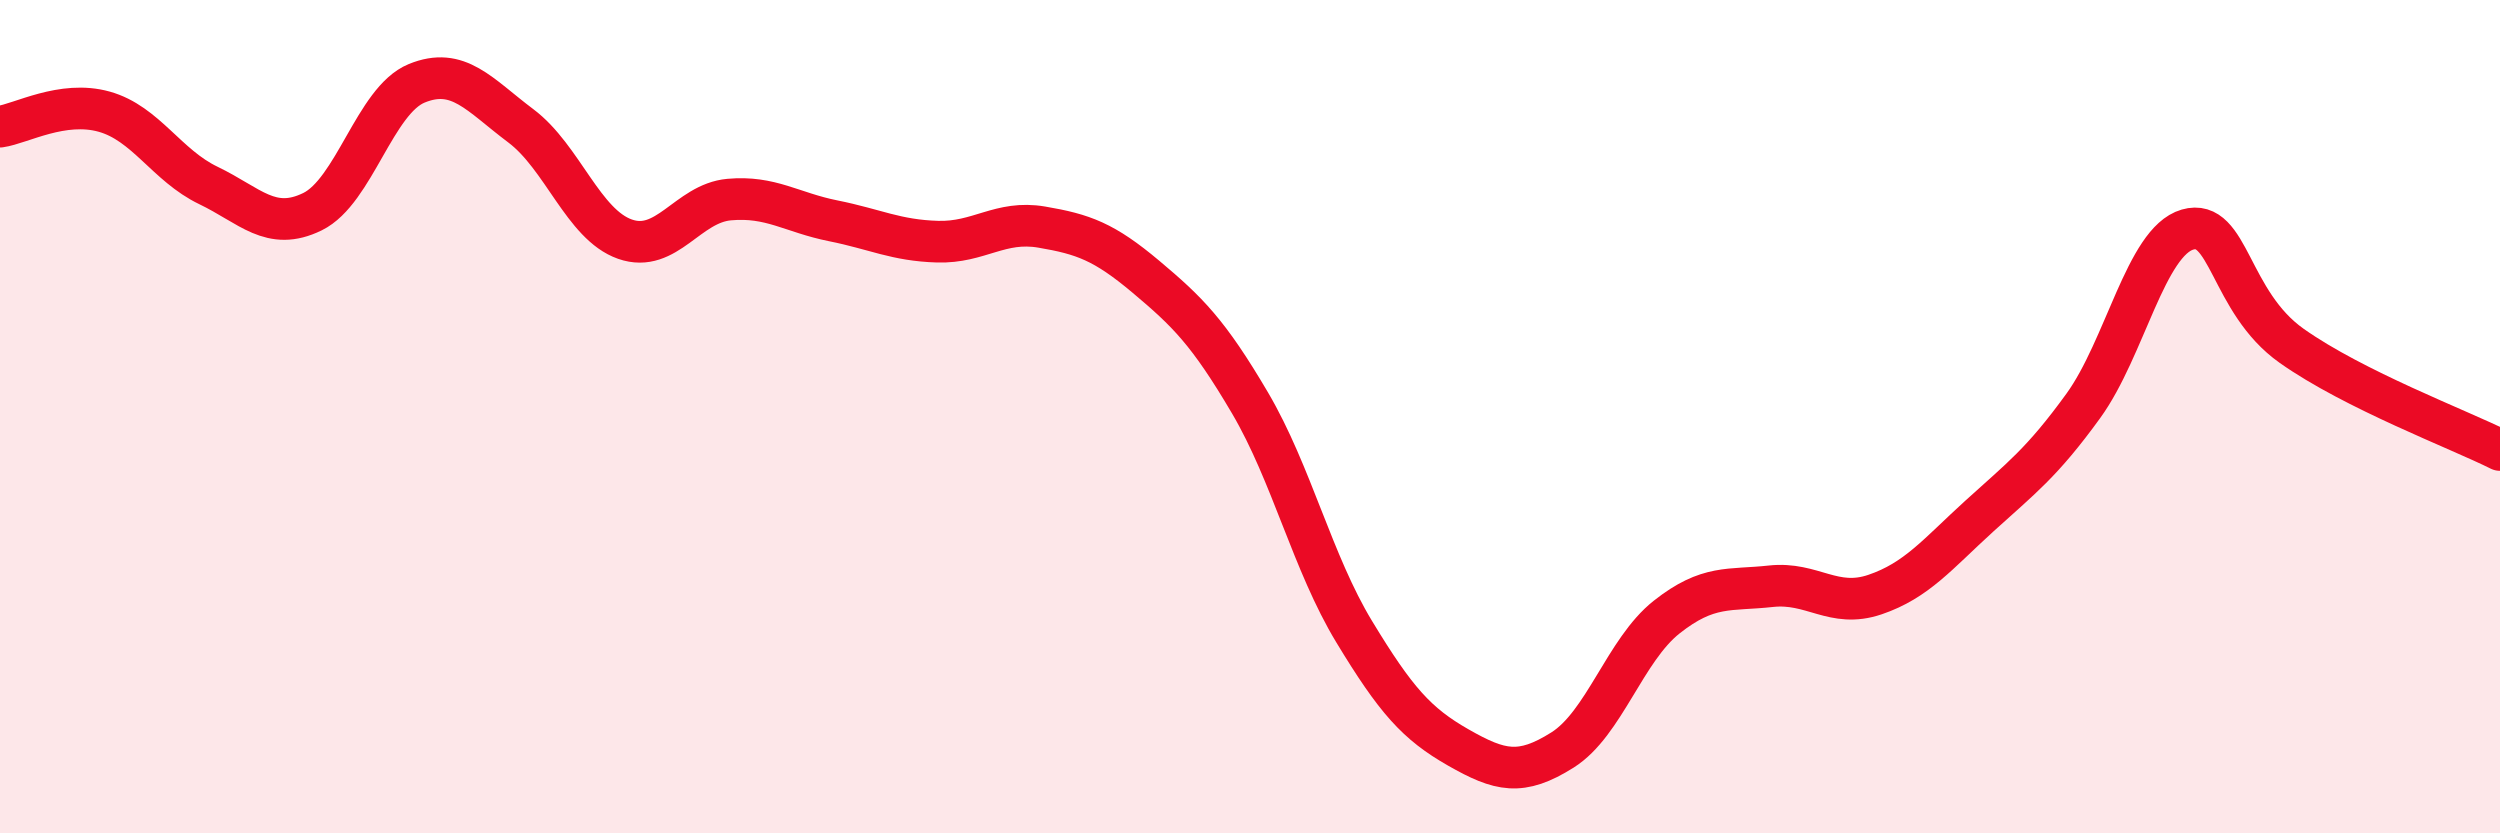
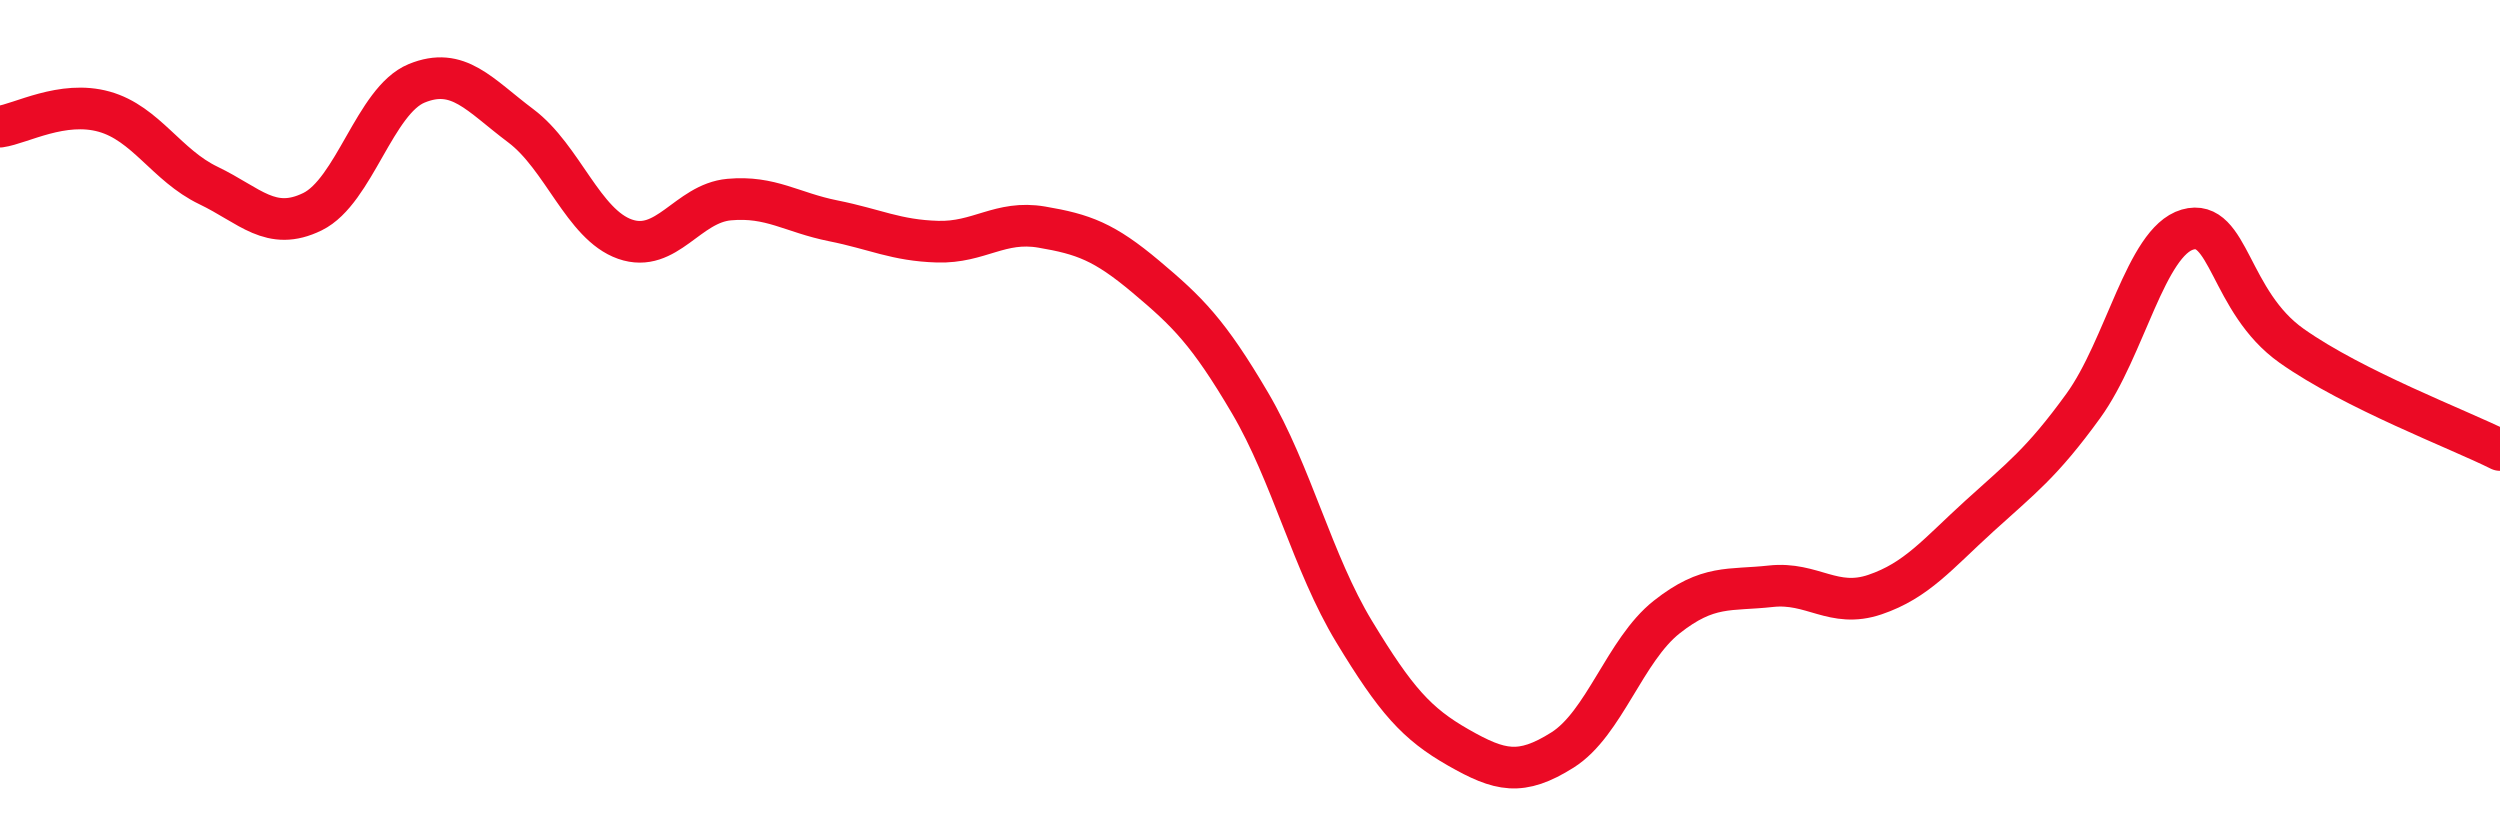
<svg xmlns="http://www.w3.org/2000/svg" width="60" height="20" viewBox="0 0 60 20">
-   <path d="M 0,3.04 C 0.5,2.97 1.5,2.4 2.5,2.68 C 3.5,2.96 4,3.97 5,4.45 C 6,4.93 6.5,5.57 7.5,5.08 C 8.5,4.59 9,2.41 10,2 C 11,1.59 11.5,2.27 12.5,3.02 C 13.5,3.77 14,5.39 15,5.74 C 16,6.09 16.5,4.88 17.5,4.79 C 18.5,4.7 19,5.1 20,5.3 C 21,5.5 21.5,5.77 22.5,5.8 C 23.5,5.83 24,5.28 25,5.45 C 26,5.62 26.5,5.8 27.5,6.64 C 28.5,7.48 29,7.97 30,9.67 C 31,11.37 31.5,13.51 32.5,15.16 C 33.5,16.81 34,17.37 35,17.94 C 36,18.51 36.5,18.63 37.5,18 C 38.5,17.37 39,15.6 40,14.81 C 41,14.02 41.5,14.18 42.5,14.07 C 43.5,13.96 44,14.61 45,14.27 C 46,13.93 46.5,13.3 47.5,12.39 C 48.5,11.48 49,11.12 50,9.74 C 51,8.36 51.5,5.8 52.5,5.51 C 53.5,5.22 53.5,7.24 55,8.3 C 56.5,9.36 59,10.3 60,10.8L60 20L0 20Z" fill="#EB0A25" opacity="0.1" stroke-linecap="round" stroke-linejoin="round" />
  <path d="M 0,3.04 C 0.5,2.97 1.5,2.4 2.5,2.68 C 3.5,2.96 4,3.97 5,4.45 C 6,4.93 6.5,5.57 7.5,5.08 C 8.5,4.59 9,2.41 10,2 C 11,1.59 11.5,2.27 12.5,3.02 C 13.5,3.77 14,5.39 15,5.74 C 16,6.09 16.5,4.88 17.5,4.79 C 18.5,4.7 19,5.1 20,5.3 C 21,5.5 21.5,5.77 22.5,5.8 C 23.5,5.83 24,5.28 25,5.45 C 26,5.62 26.5,5.8 27.5,6.64 C 28.5,7.48 29,7.97 30,9.67 C 31,11.37 31.5,13.51 32.5,15.16 C 33.5,16.81 34,17.37 35,17.94 C 36,18.51 36.5,18.63 37.5,18 C 38.5,17.37 39,15.6 40,14.81 C 41,14.02 41.5,14.18 42.5,14.07 C 43.5,13.96 44,14.61 45,14.27 C 46,13.93 46.5,13.3 47.5,12.39 C 48.5,11.48 49,11.12 50,9.74 C 51,8.36 51.5,5.8 52.5,5.51 C 53.5,5.22 53.5,7.24 55,8.3 C 56.5,9.36 59,10.3 60,10.8" stroke="#EB0A25" stroke-width="1" fill="none" stroke-linecap="round" stroke-linejoin="round" />
</svg>